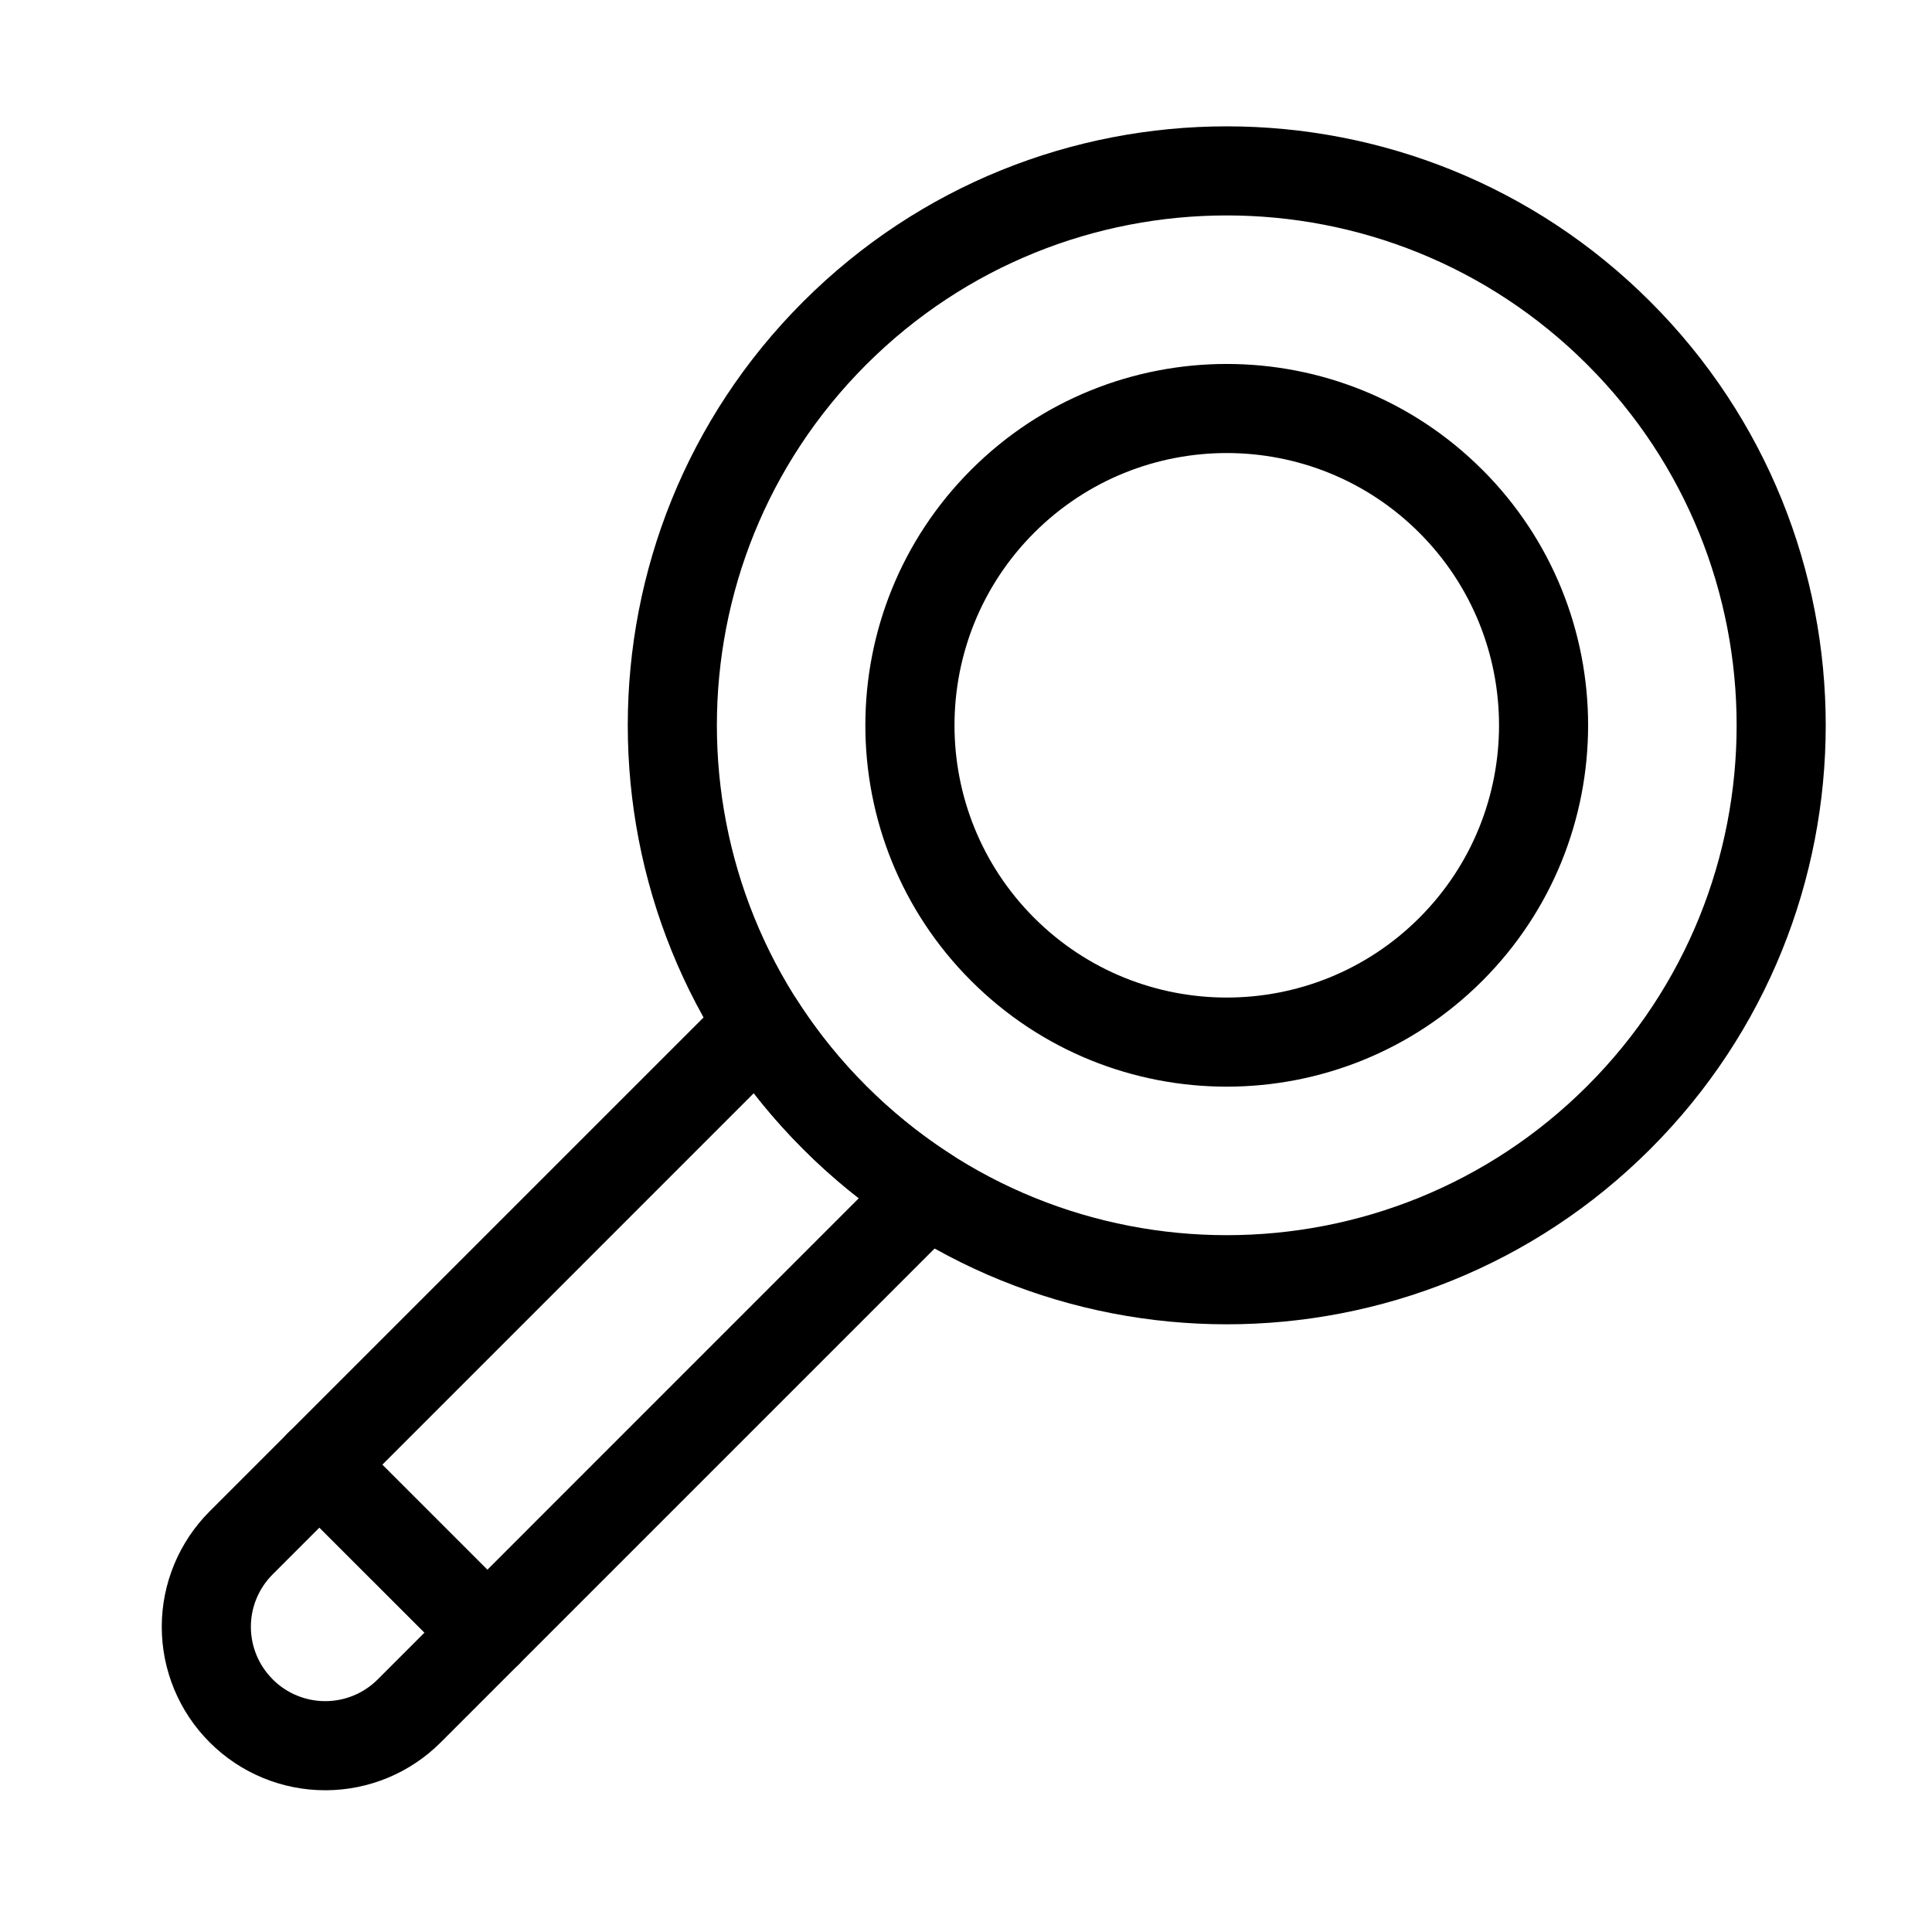
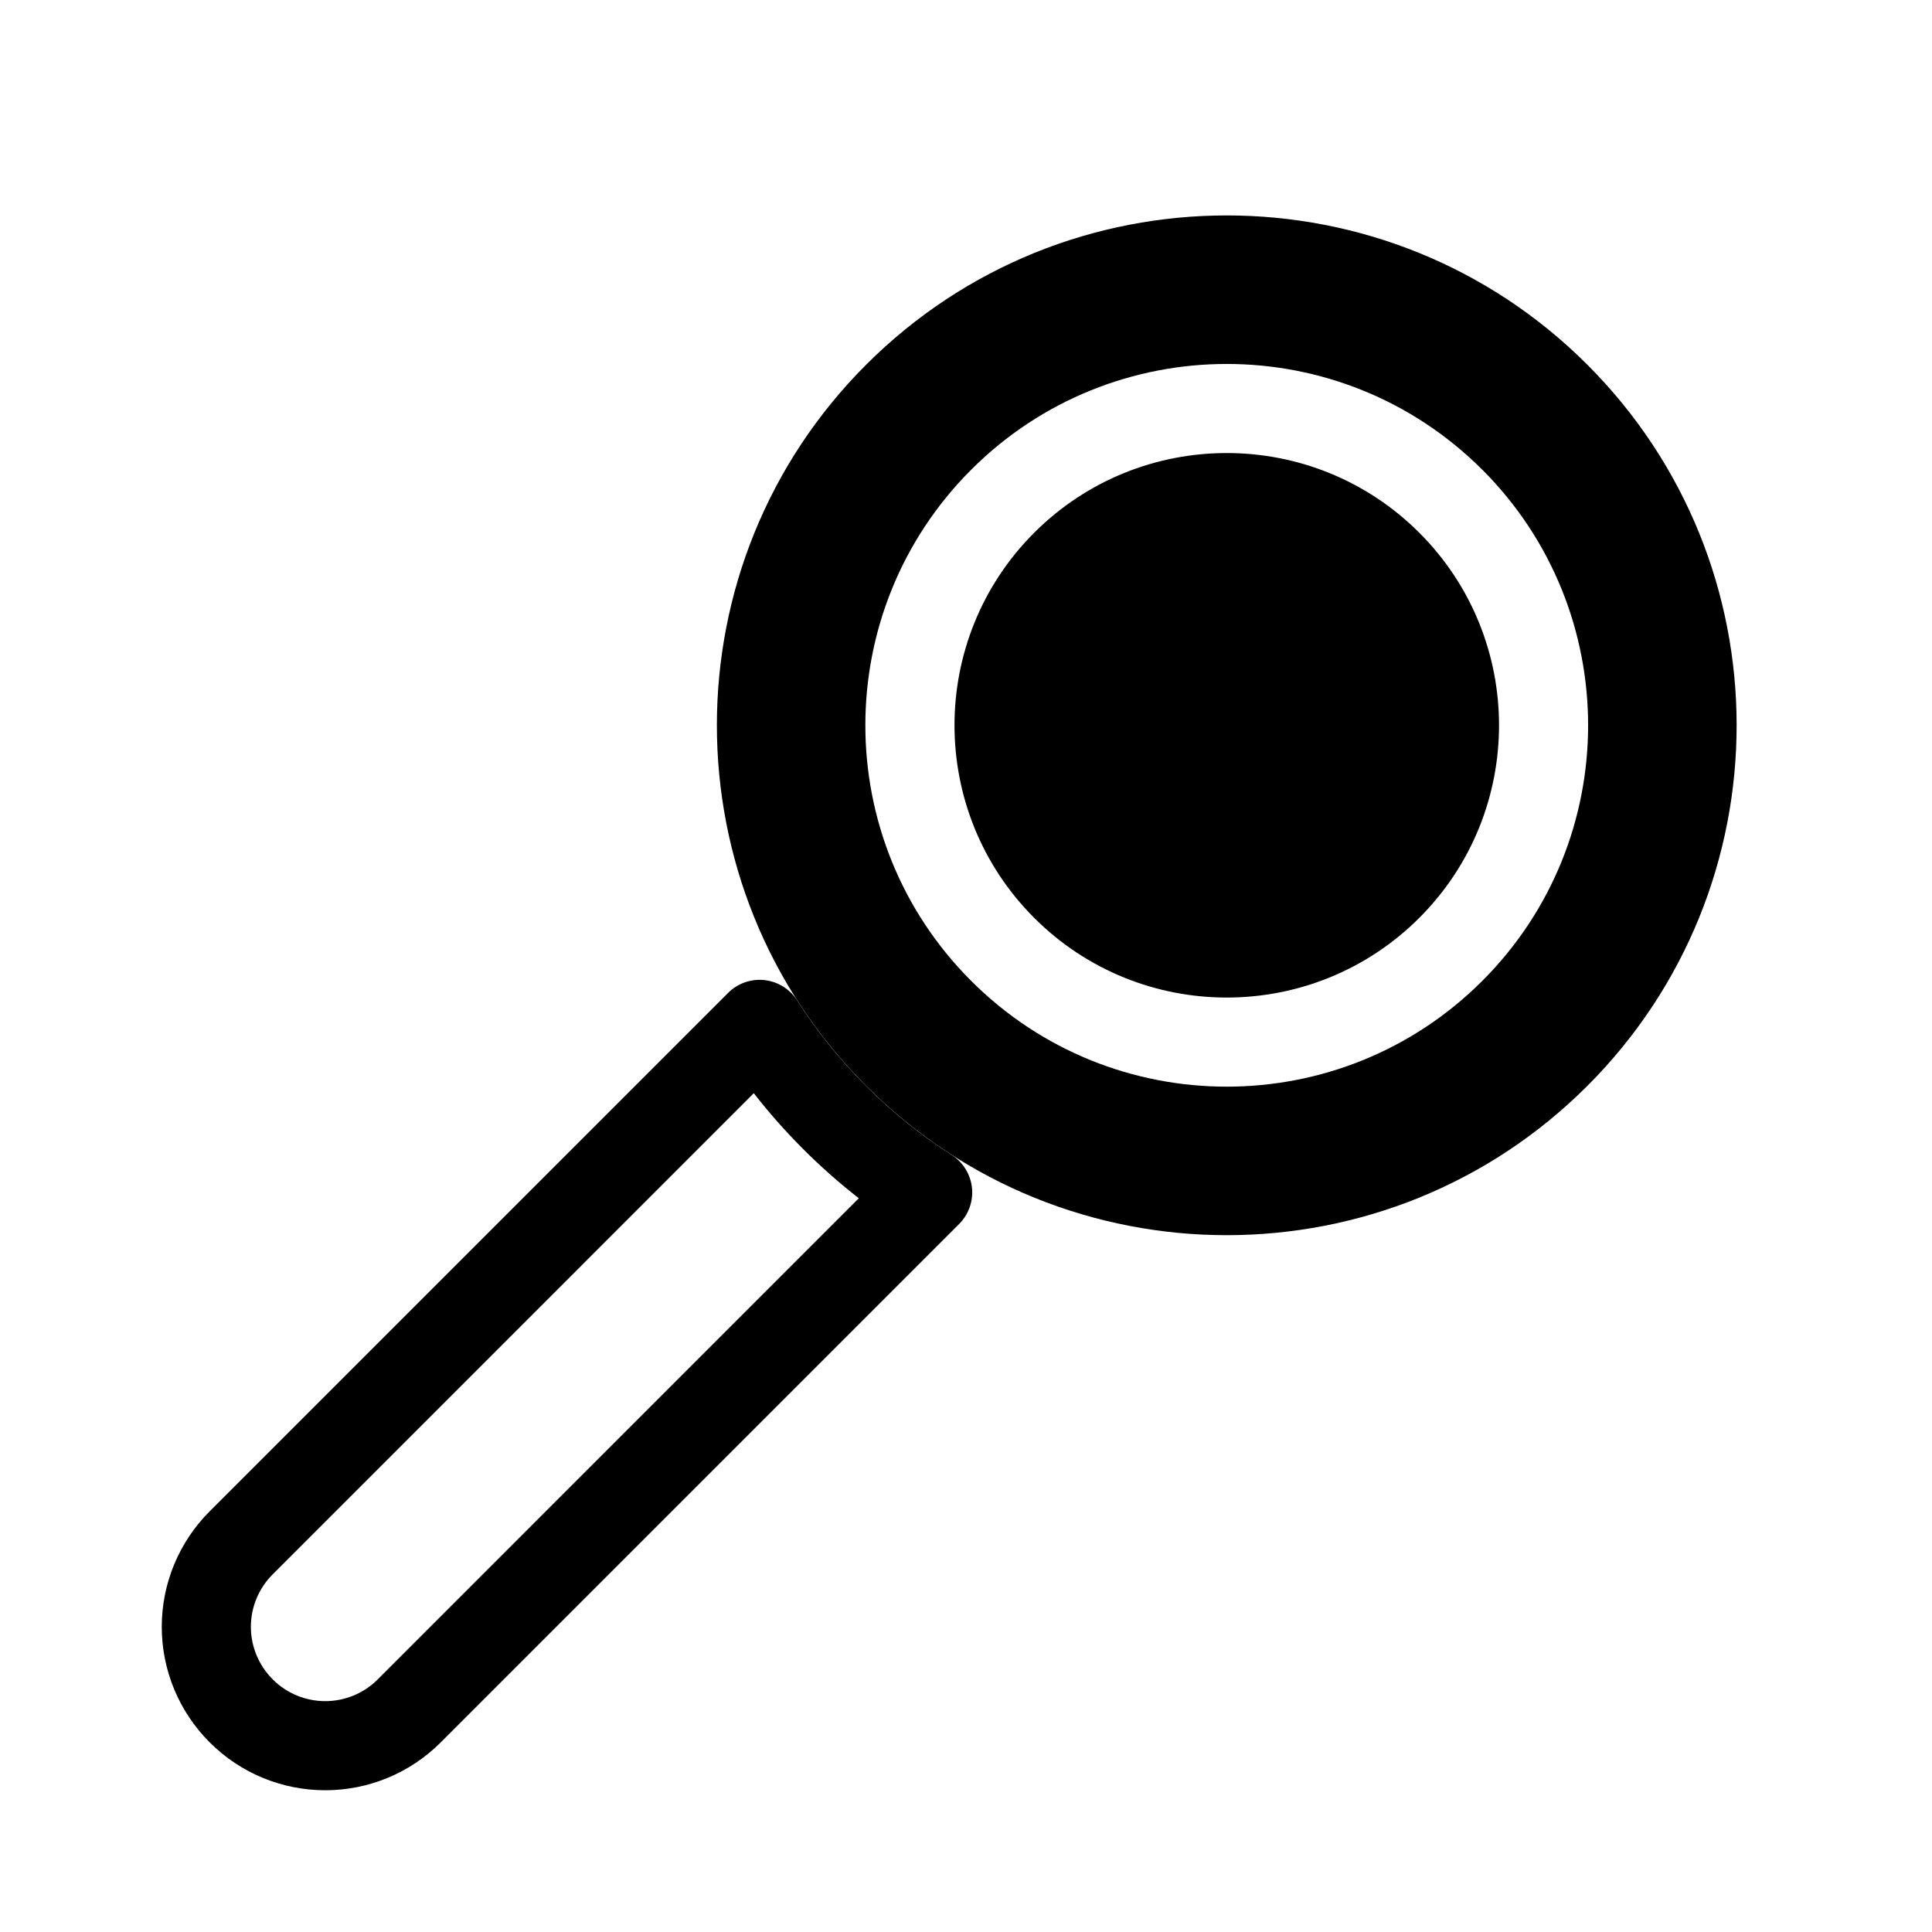
<svg xmlns="http://www.w3.org/2000/svg" fill="#000000" width="800px" height="800px" version="1.1" viewBox="144 144 512 512">
  <g fill-rule="evenodd">
-     <path d="m220.28 540.5 44.539 44.523c4.613 4.613 12.09 4.613 16.703 0 4.598-4.598 4.598-12.074 0-16.688l-44.539-44.539c-4.613-4.613-12.09-4.613-16.703 0-4.598 4.613-4.598 12.09 0 16.703z" />
    <path d="m355.25 409.1c-1.938-3.008-5.117-4.977-8.676-5.367-3.559-0.379-7.102 0.867-9.621 3.402l-137.41 137.4c-8.109 8.125-12.676 19.129-12.676 30.59 0 11.477 4.566 22.484 12.676 30.59 0.016 0.016 0.047 0.047 0.062 0.062 8.109 8.109 19.113 12.66 30.59 12.66 11.461 0 22.465-4.551 30.574-12.66l137.41-137.41c2.535-2.535 3.777-6.062 3.402-9.621-0.395-3.559-2.363-6.738-5.367-8.676-8.047-5.148-15.664-11.242-22.688-18.277-7.039-7.039-13.129-14.641-18.277-22.688zm-11.492 24.609c4 5.133 8.359 10.059 13.066 14.785 4.707 4.707 9.652 9.07 14.77 13.051l-127.51 127.53c-3.684 3.684-8.691 5.746-13.887 5.746-5.211 0-10.219-2.062-13.902-5.746-0.016-0.016-0.031-0.031-0.047-0.062-3.684-3.684-5.762-8.676-5.762-13.887 0-5.211 2.078-10.203 5.762-13.887z" />
-     <path d="m581.36 223.96c-61.953-61.969-162.56-61.969-224.53 0-61.953 61.953-61.953 162.56 0 224.53 61.969 61.953 162.57 61.953 224.53 0 61.969-61.969 61.969-162.57 0-224.53zm-16.703 16.688c52.758 52.742 52.758 138.39 0 191.13-52.742 52.742-138.38 52.742-191.12 0-52.742-52.742-52.742-138.39 0-191.13 52.742-52.742 138.38-52.742 191.12 0zm-27.836 27.836c-37.375-37.375-98.07-37.375-135.45 0-37.391 37.391-37.391 98.086 0 135.46 37.375 37.375 98.07 37.375 135.45 0 37.391-37.375 37.391-98.07 0.016-135.46zm-16.688 16.703c28.168 28.168 28.168 73.887 0 102.05-28.168 28.168-73.902 28.168-102.07 0-28.148-28.168-28.148-73.887 0-102.05 28.168-28.168 73.902-28.168 102.07 0z" />
+     <path d="m581.36 223.96zm-16.703 16.688c52.758 52.742 52.758 138.39 0 191.13-52.742 52.742-138.38 52.742-191.12 0-52.742-52.742-52.742-138.39 0-191.13 52.742-52.742 138.38-52.742 191.12 0zm-27.836 27.836c-37.375-37.375-98.07-37.375-135.45 0-37.391 37.391-37.391 98.086 0 135.46 37.375 37.375 98.07 37.375 135.45 0 37.391-37.375 37.391-98.07 0.016-135.46zm-16.688 16.703c28.168 28.168 28.168 73.887 0 102.05-28.168 28.168-73.902 28.168-102.07 0-28.148-28.168-28.148-73.887 0-102.05 28.168-28.168 73.902-28.168 102.07 0z" />
  </g>
</svg>